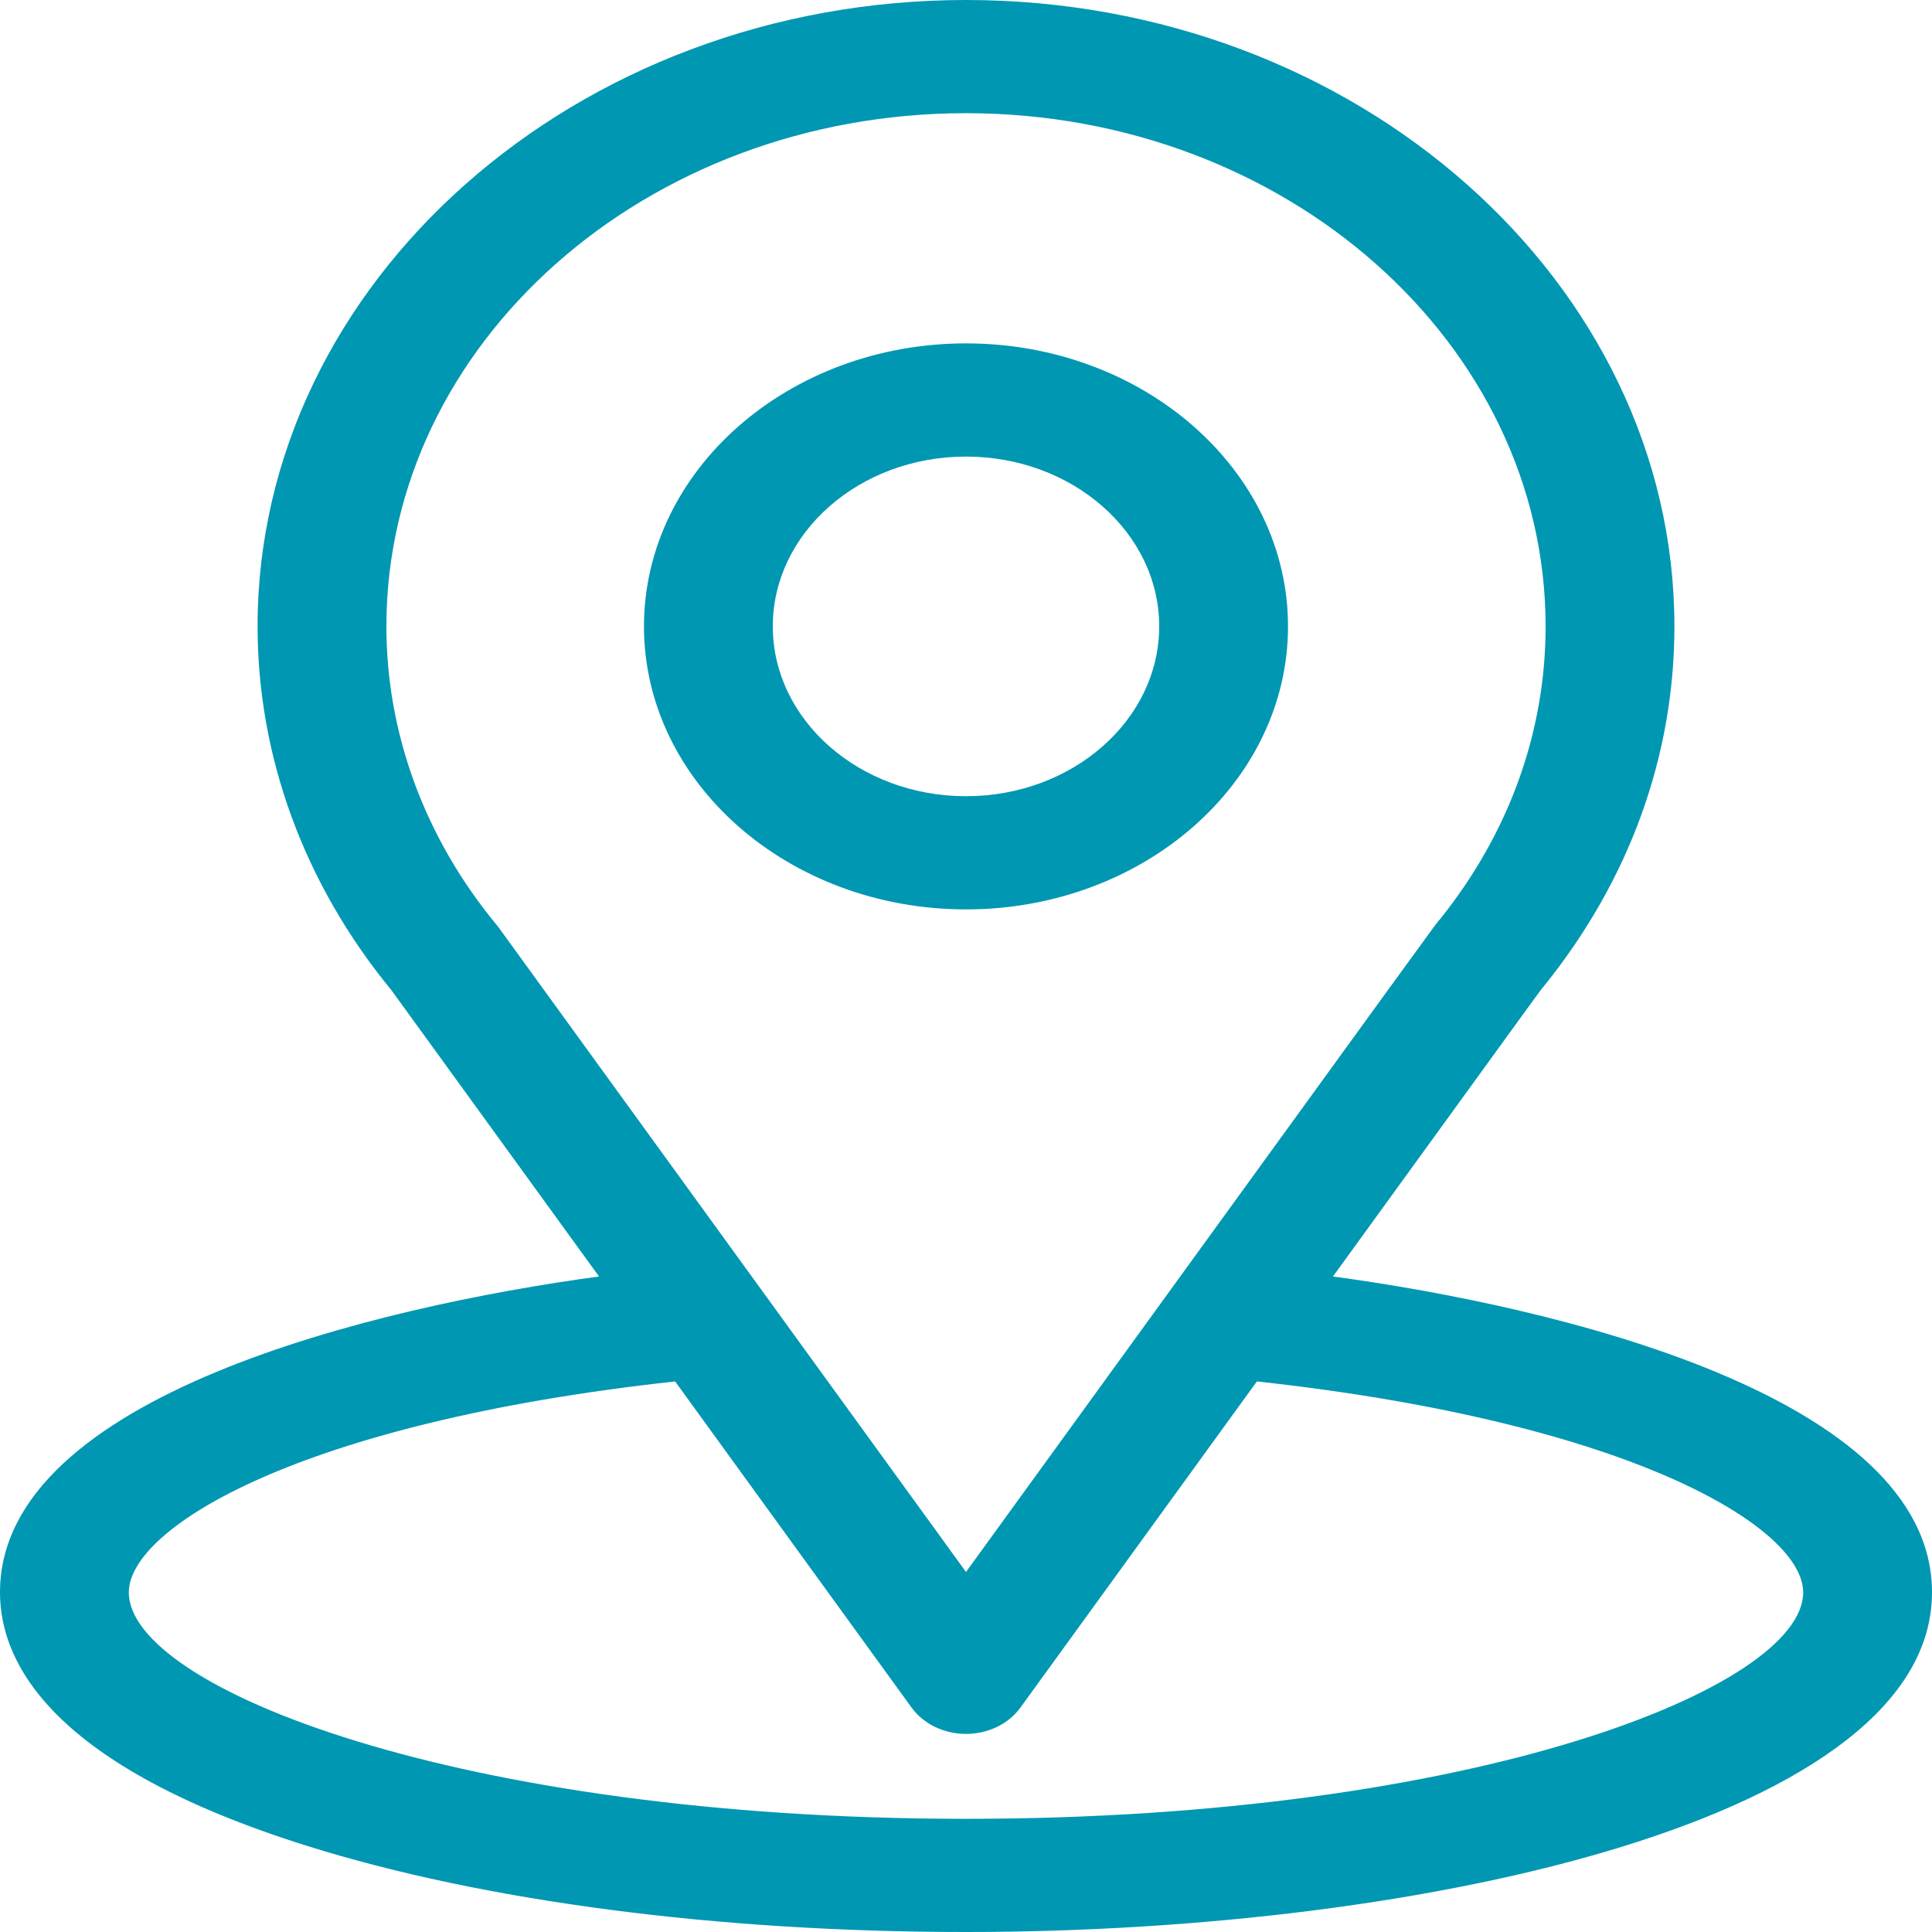
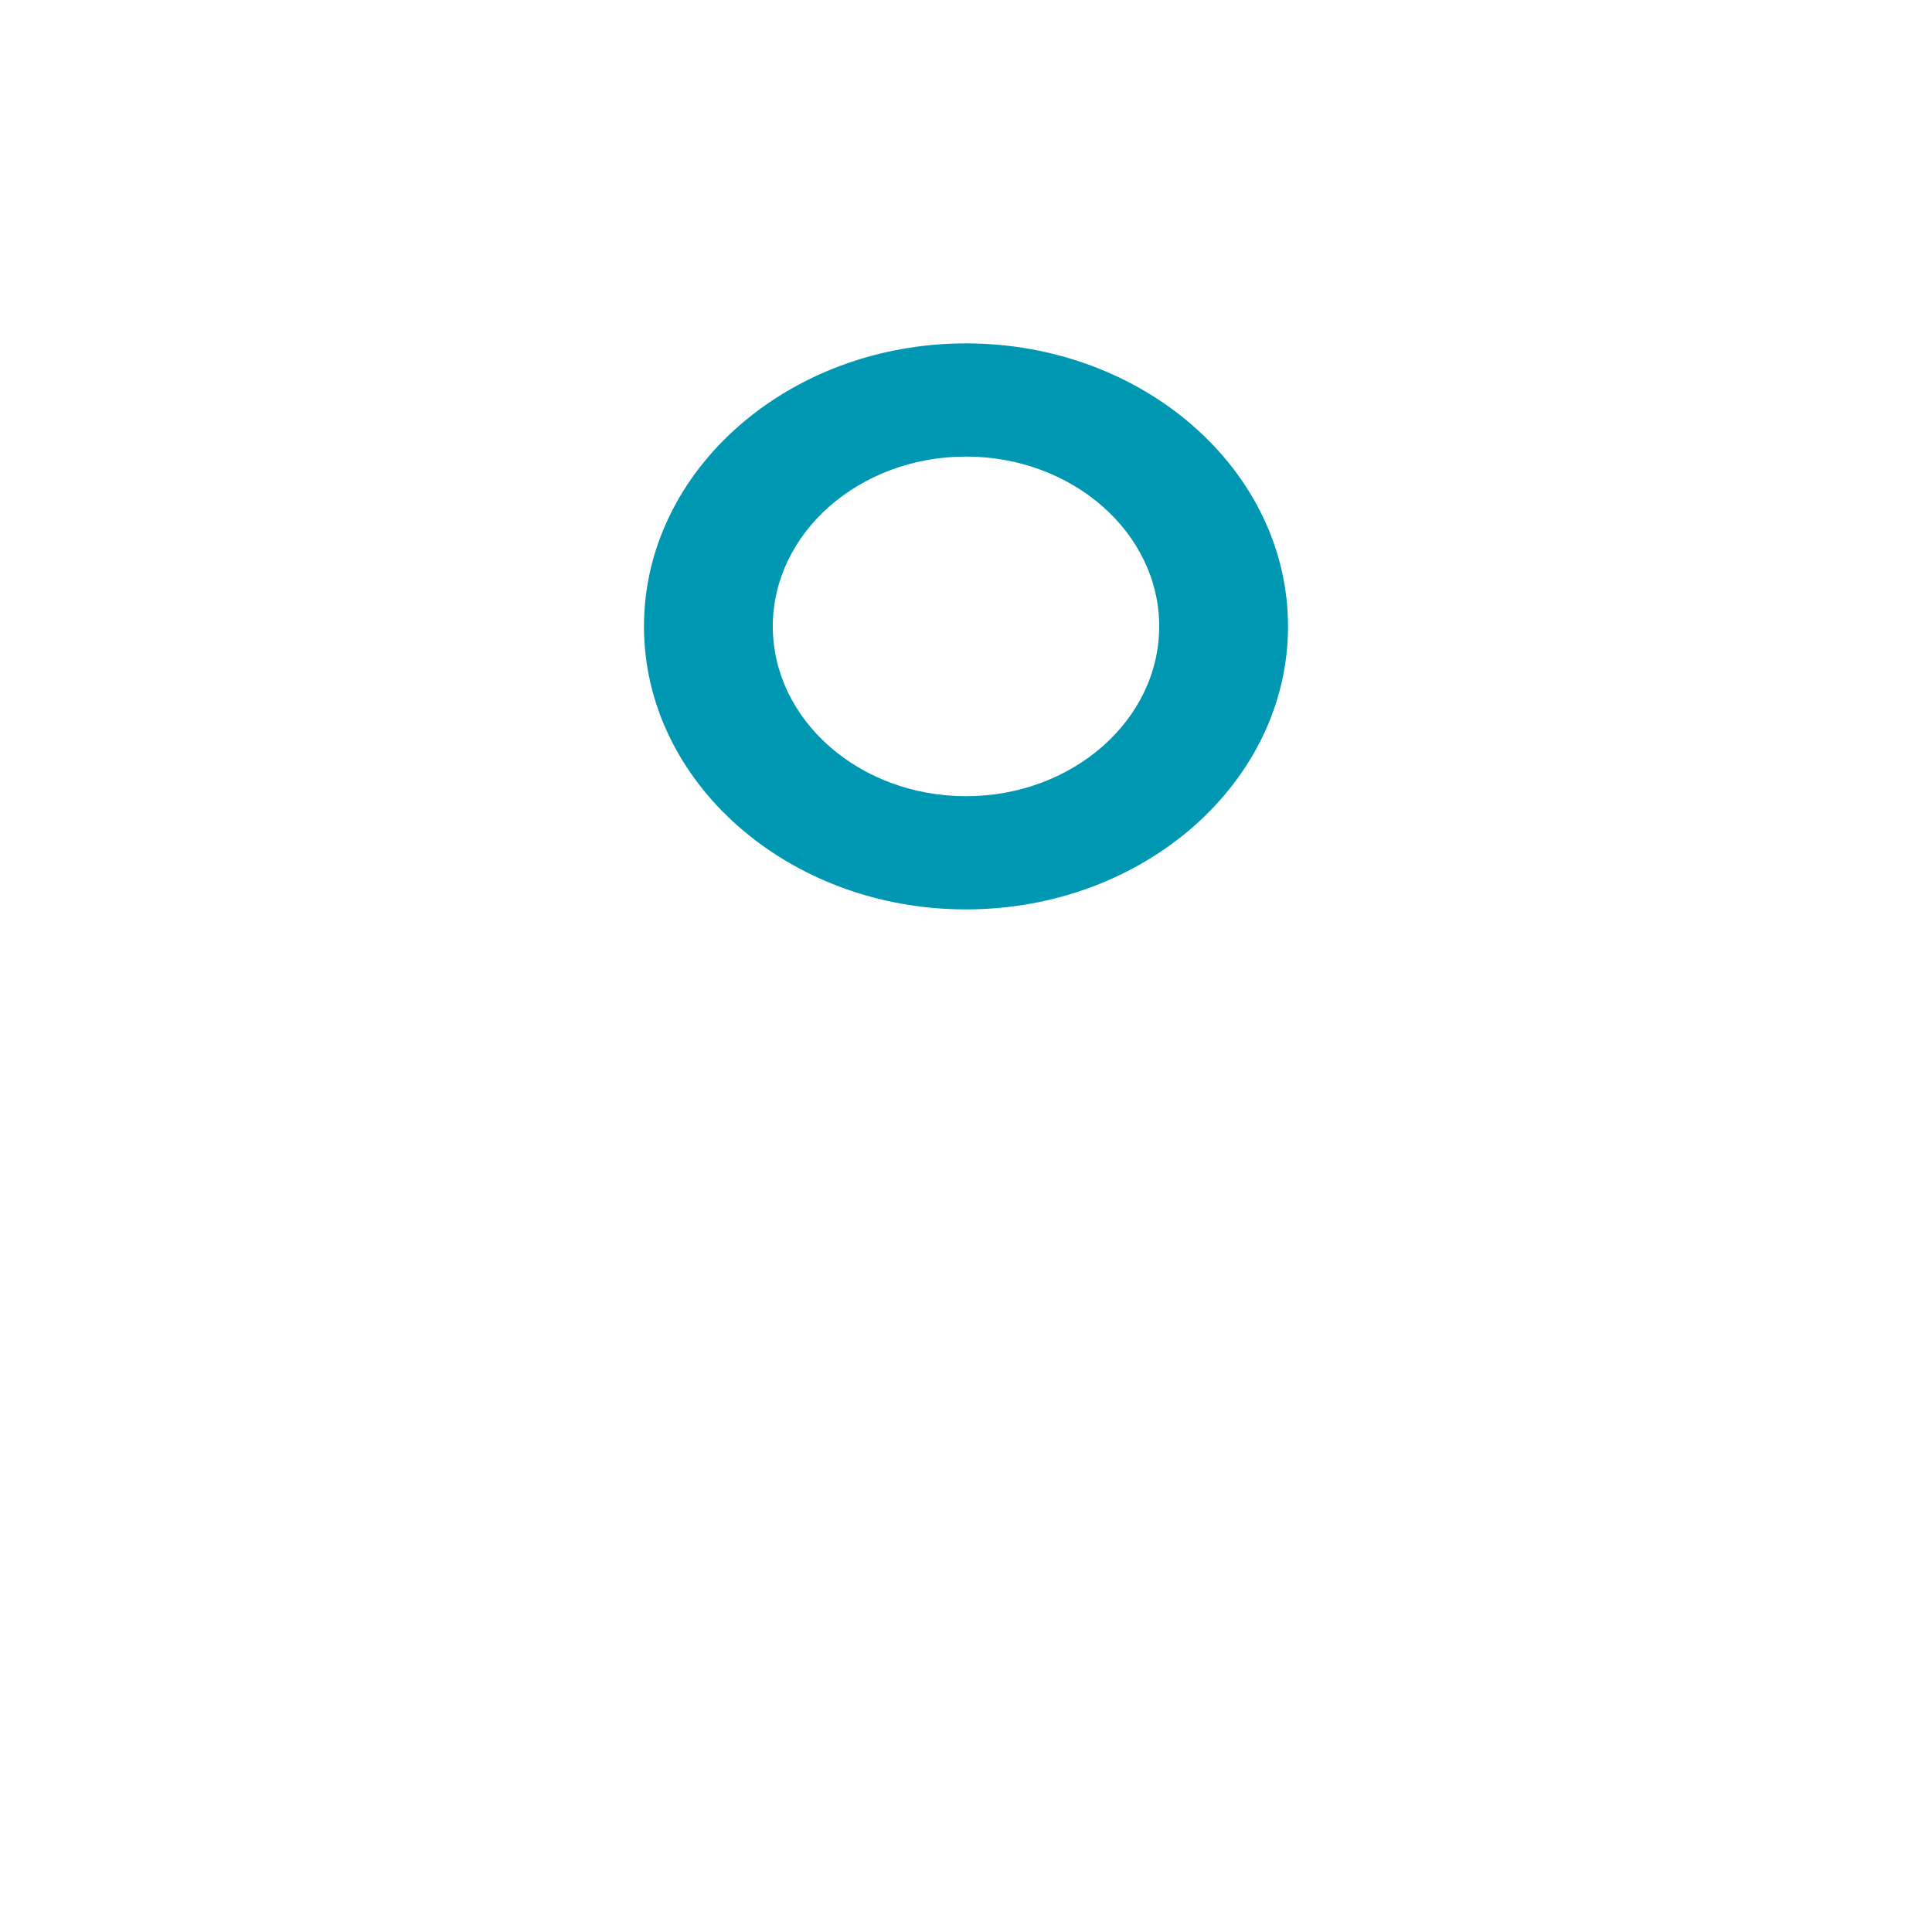
<svg xmlns="http://www.w3.org/2000/svg" width="34" height="34" viewBox="0 0 34 34" fill="none">
-   <path d="M23.458 22.464C27.575 16.787 27.057 17.495 27.176 17.347C28.674 15.489 29.467 13.303 29.467 11.023C29.467 4.979 23.886 0 17 0C10.136 0 4.533 4.969 4.533 11.023C4.533 13.301 5.342 15.545 6.89 17.428L10.542 22.464C6.637 22.992 0 24.563 0 28.023C0 29.285 0.937 31.082 5.399 32.483C8.515 33.461 12.635 34 17 34C25.162 34 34 31.977 34 28.023C34 24.562 27.37 22.993 23.458 22.464ZM8.783 16.332C8.771 16.315 8.758 16.298 8.744 16.282C7.456 14.725 6.8 12.879 6.8 11.023C6.8 6.042 11.364 1.992 17 1.992C22.624 1.992 27.2 6.044 27.2 11.023C27.2 12.882 26.556 14.665 25.338 16.181C25.229 16.308 25.798 15.53 17 27.664L8.783 16.332ZM17 32.008C8.085 32.008 2.267 29.705 2.267 28.023C2.267 26.893 5.256 25.035 11.881 24.311L16.044 30.053C16.147 30.194 16.288 30.31 16.455 30.391C16.622 30.471 16.809 30.514 17 30.514C17.191 30.514 17.378 30.471 17.545 30.391C17.712 30.31 17.853 30.194 17.956 30.053L22.119 24.311C28.744 25.035 31.733 26.893 31.733 28.023C31.733 29.69 25.968 32.008 17 32.008Z" fill="#0097B2" />
  <path d="M17 6.043C13.875 6.043 11.333 8.277 11.333 11.023C11.333 13.77 13.875 16.004 17 16.004C20.125 16.004 22.667 13.77 22.667 11.023C22.667 8.277 20.125 6.043 17 6.043ZM17 14.012C15.125 14.012 13.6 12.671 13.6 11.023C13.6 9.376 15.125 8.035 17 8.035C18.875 8.035 20.4 9.376 20.4 11.023C20.4 12.671 18.875 14.012 17 14.012Z" fill="#0097B2" />
</svg>